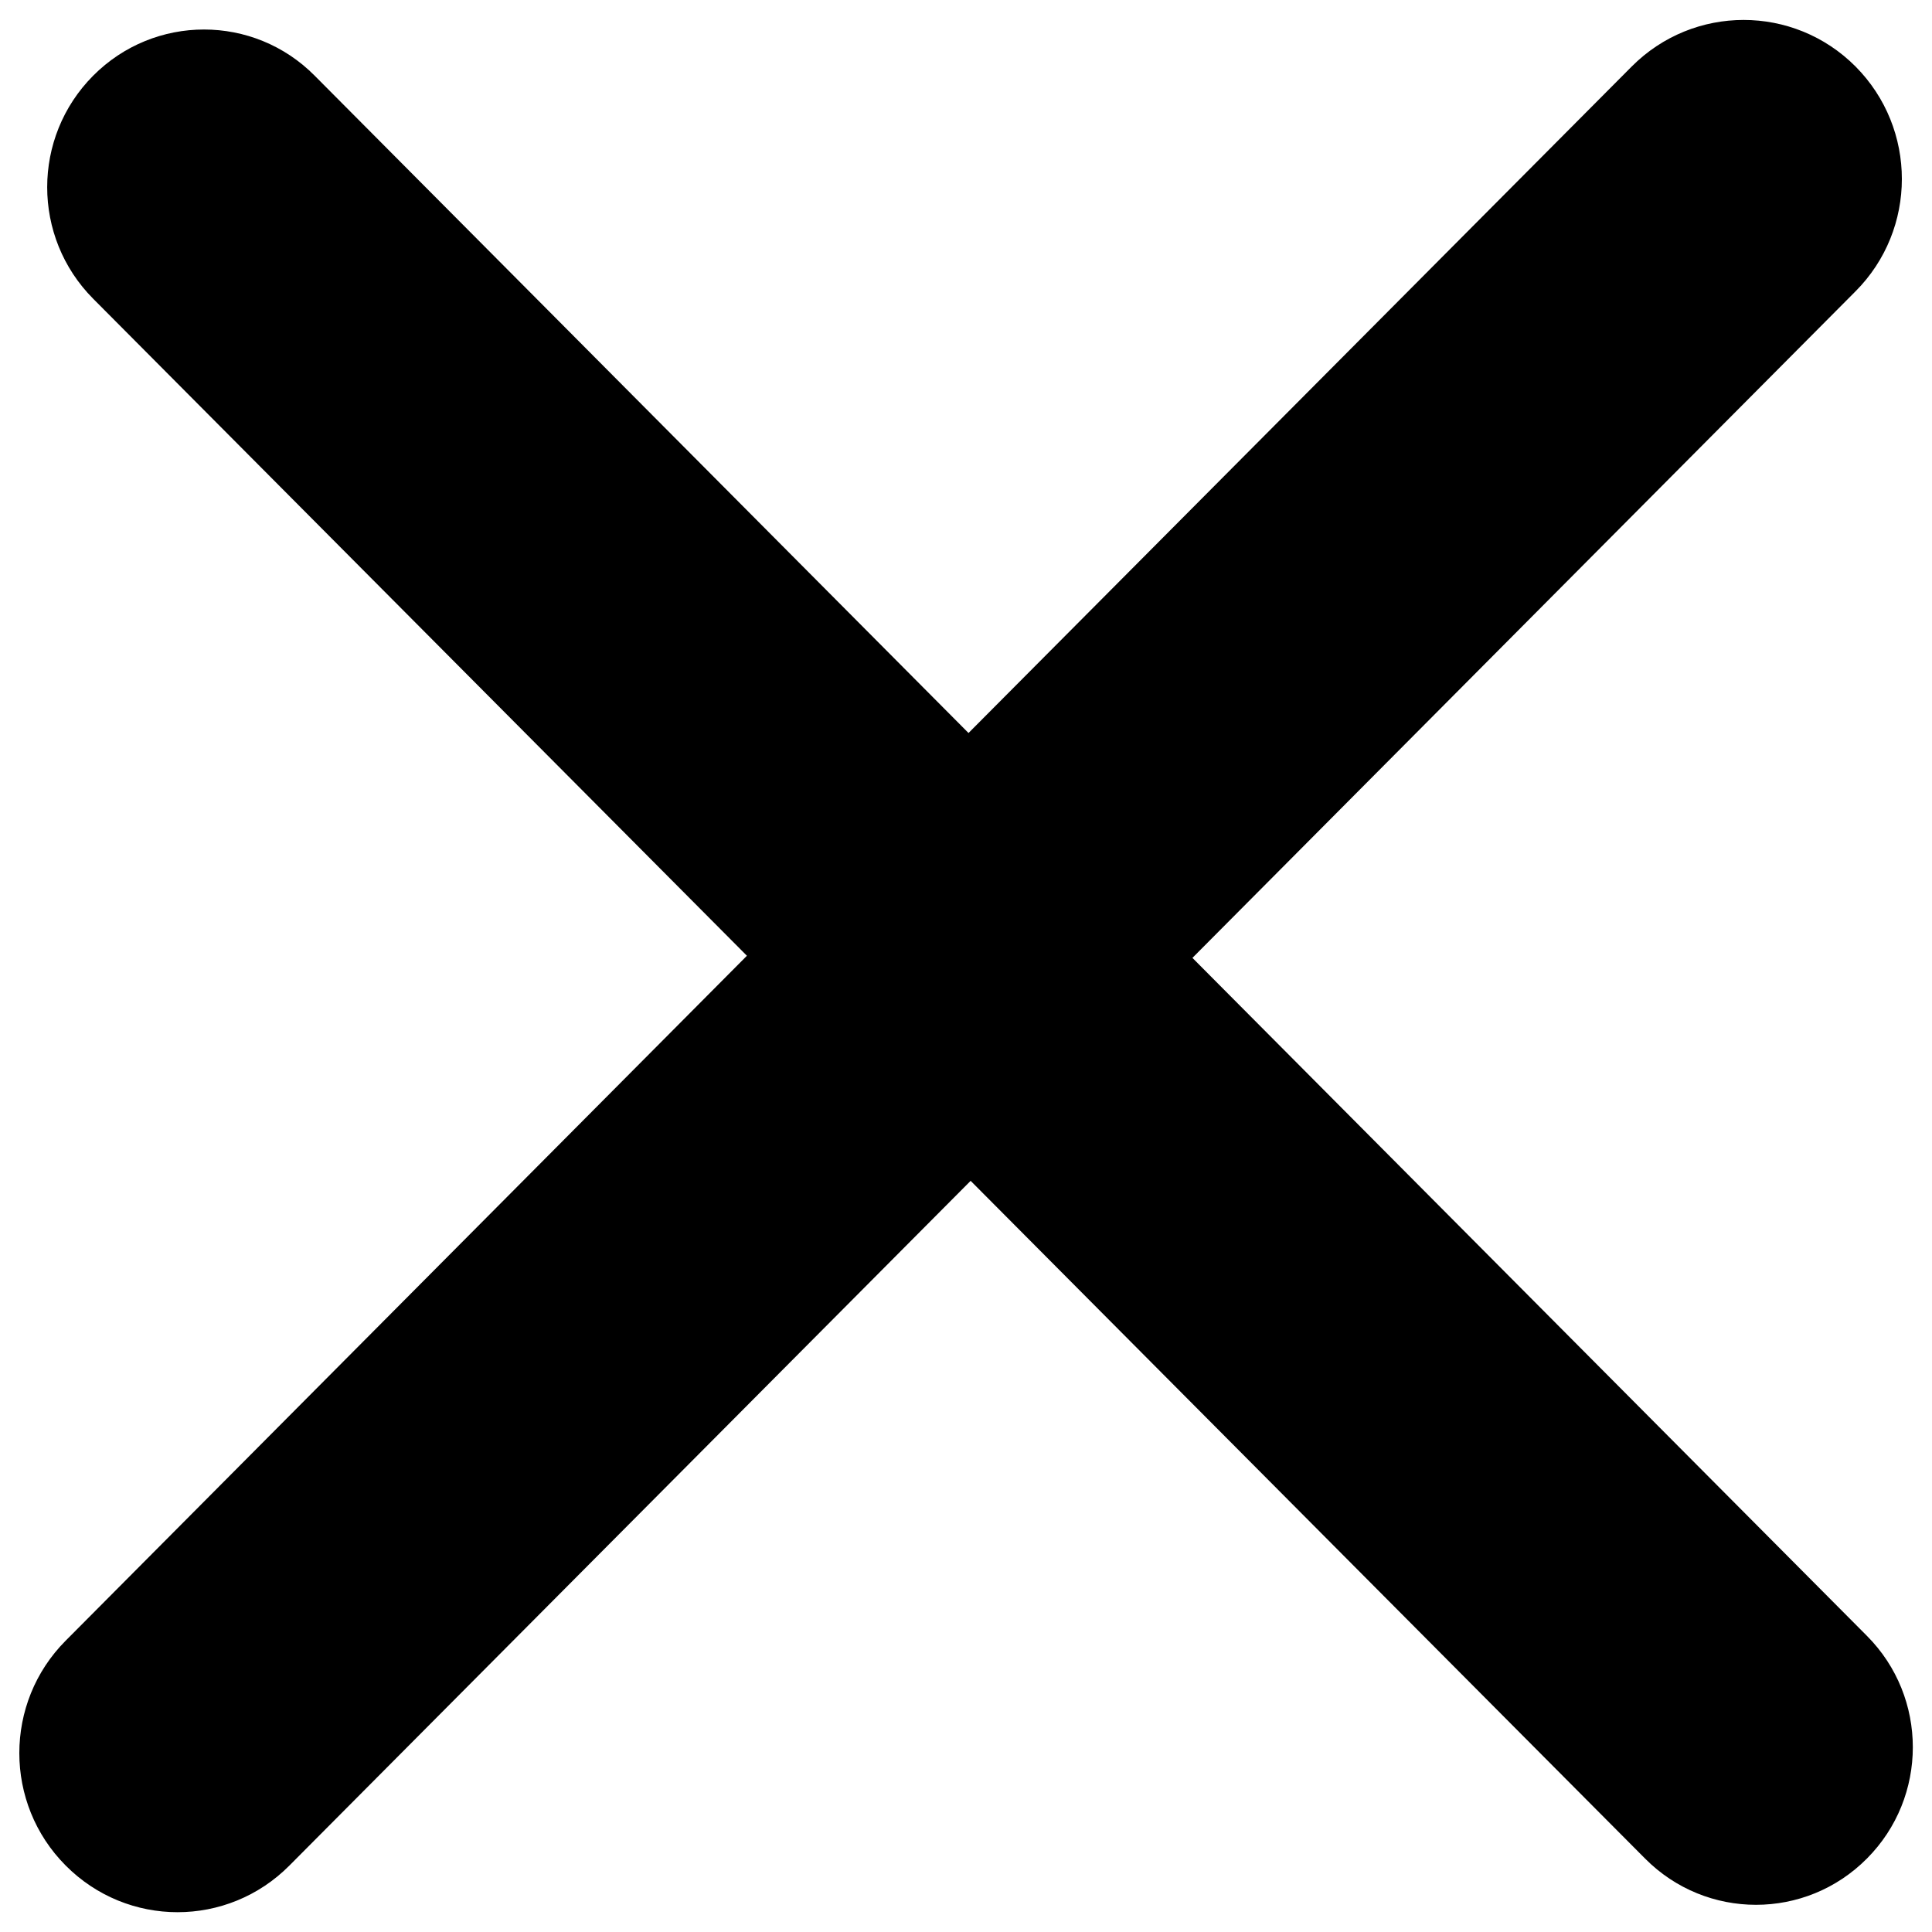
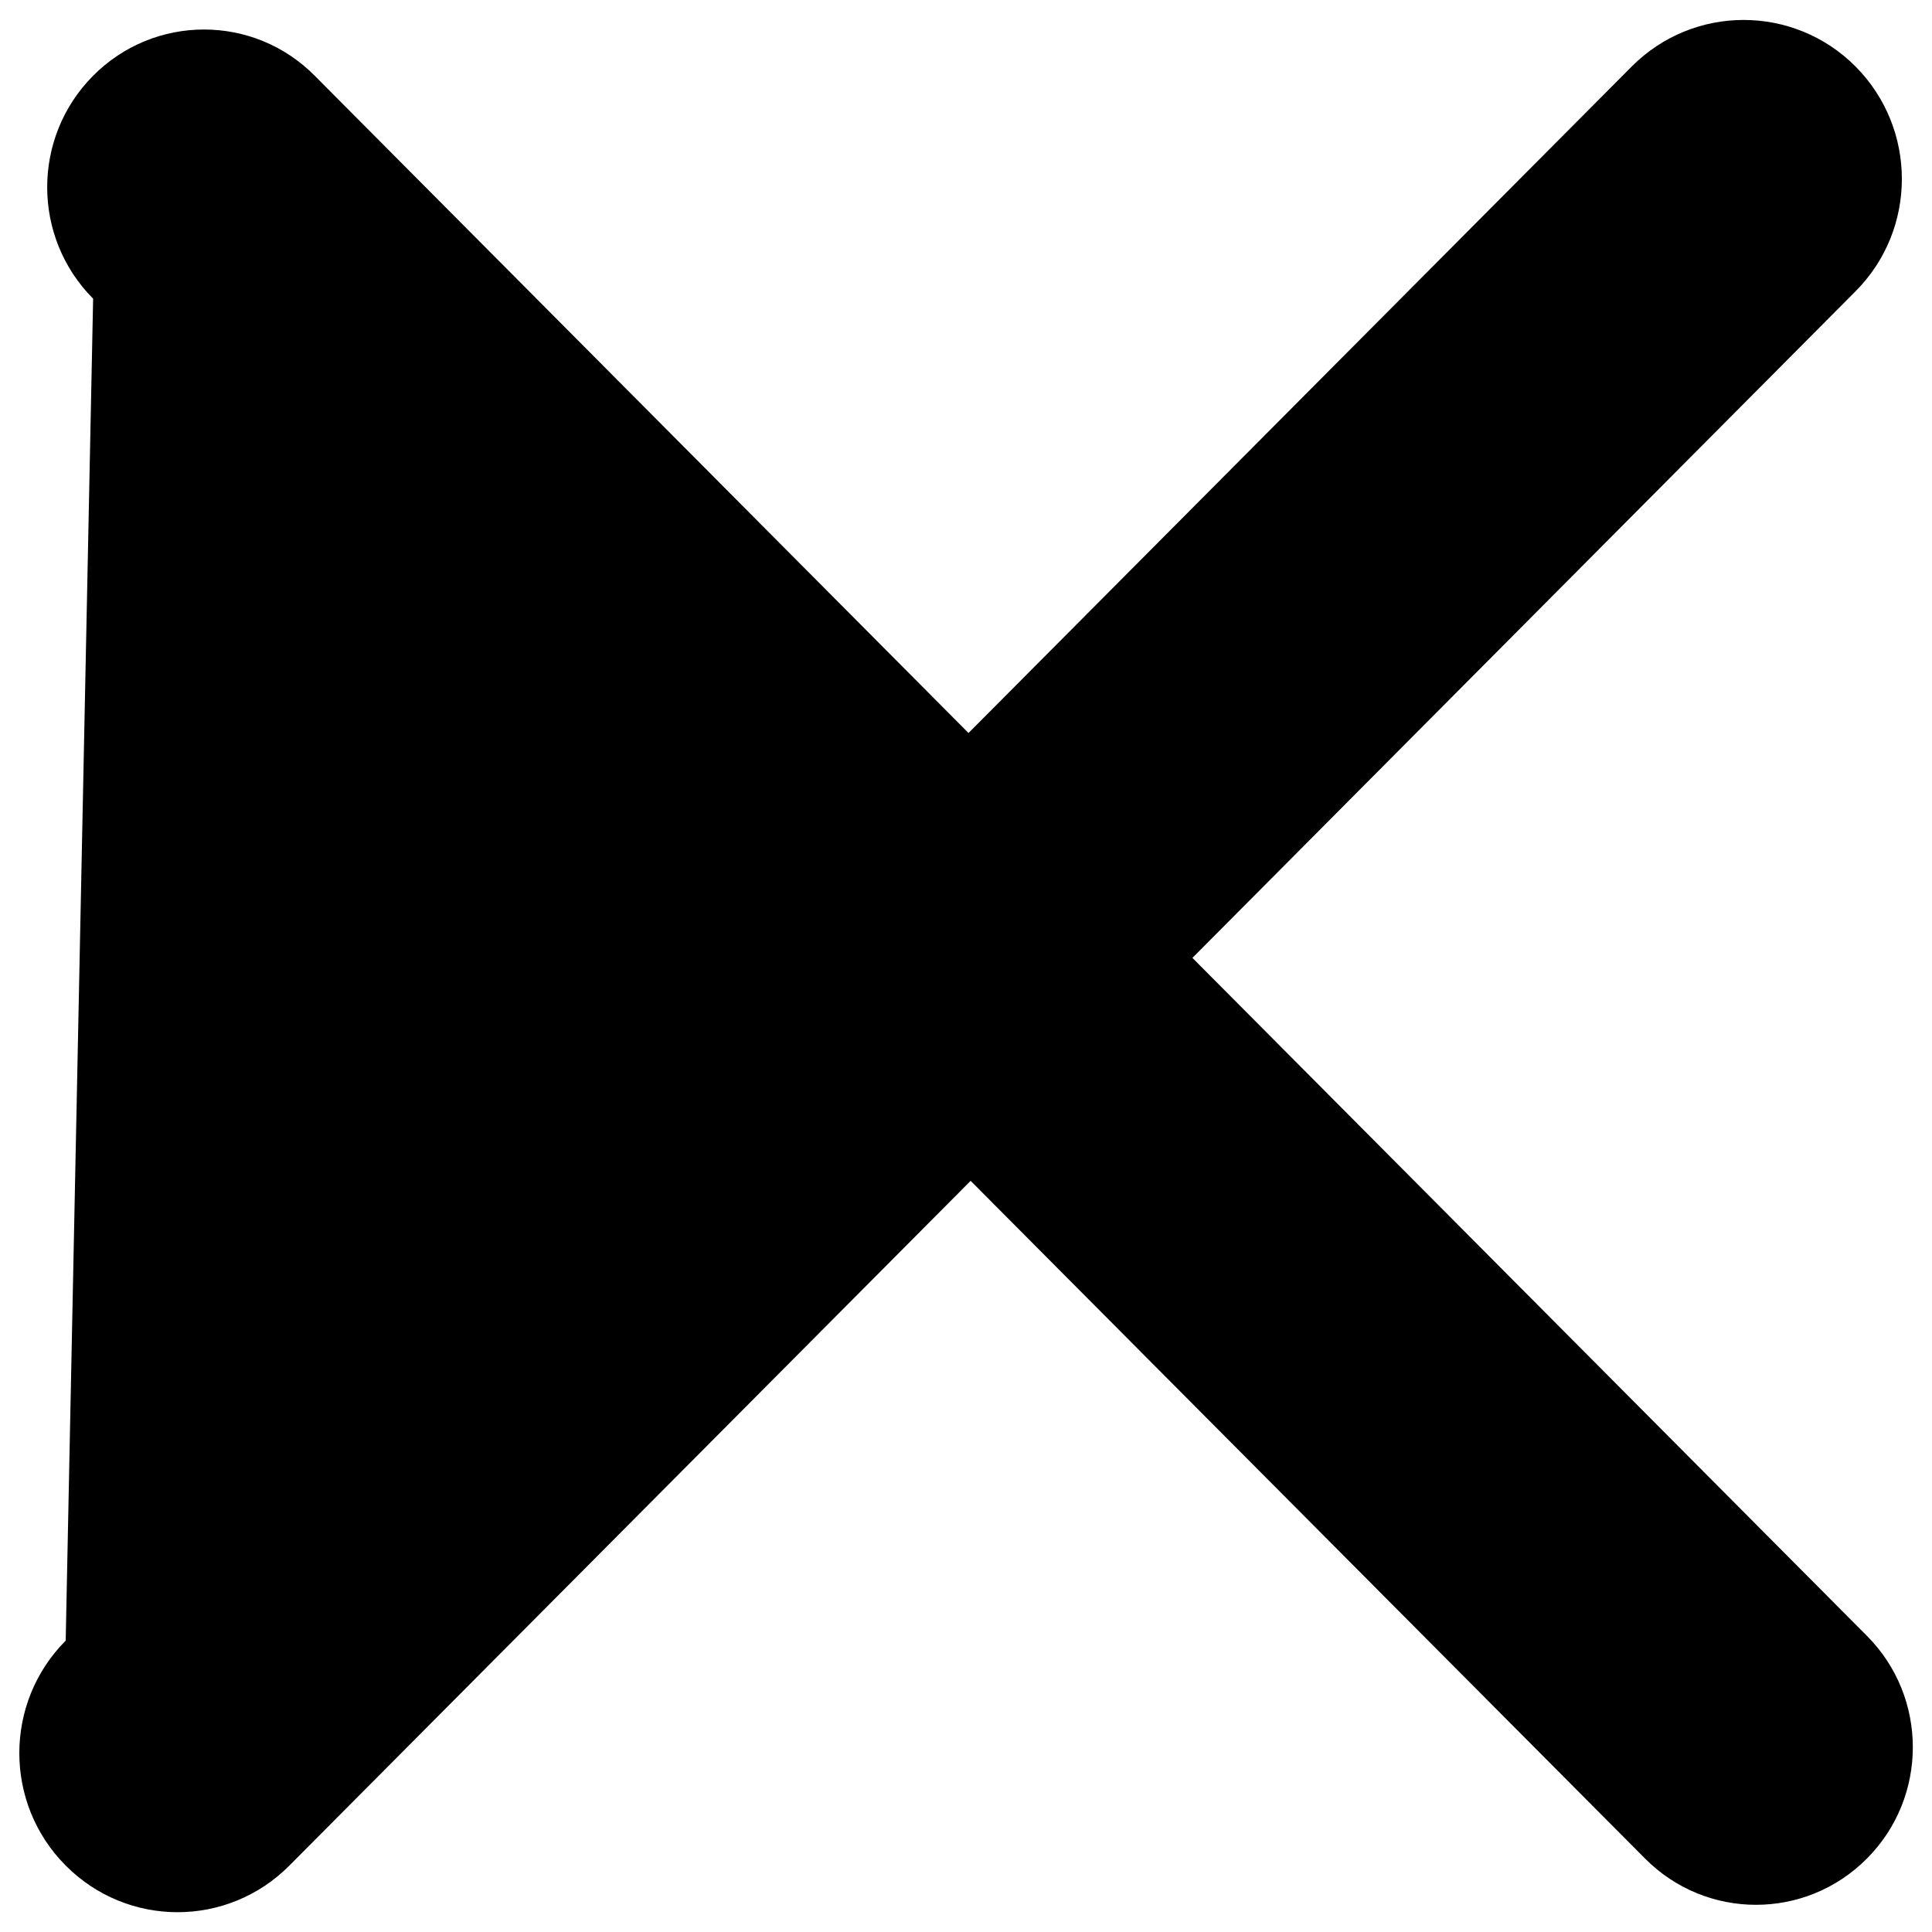
<svg xmlns="http://www.w3.org/2000/svg" version="1.1" x="0px" y="0px" viewBox="0 0 1000 1000" enable-background="new 0 0 1000 1000" xml:space="preserve">
  <g>
-     <path d="M617.2,495.8l349.1,350.9c31.7,31.8,31.7,83.5,0,115.3c-31.7,31.9-83.1,31.9-114.8,0L502.4,611.2L149.8,965.6c-32,32.2-83.8,32.2-115.8,0c-32-32.1-32-84.3,0-116.4l352.6-354.5L48.2,154.6c-31.7-31.9-31.7-83.5,0-115.4c31.7-31.9,83.1-31.9,114.7,0l338.4,340.2l343.3-345c32-32.1,83.8-32.1,115.8,0c32,32.2,32,84.3,0,116.4L617.2,495.8z" />
+     <path d="M617.2,495.8l349.1,350.9c31.7,31.8,31.7,83.5,0,115.3c-31.7,31.9-83.1,31.9-114.8,0L502.4,611.2L149.8,965.6c-32,32.2-83.8,32.2-115.8,0c-32-32.1-32-84.3,0-116.4L48.2,154.6c-31.7-31.9-31.7-83.5,0-115.4c31.7-31.9,83.1-31.9,114.7,0l338.4,340.2l343.3-345c32-32.1,83.8-32.1,115.8,0c32,32.2,32,84.3,0,116.4L617.2,495.8z" />
  </g>
</svg>